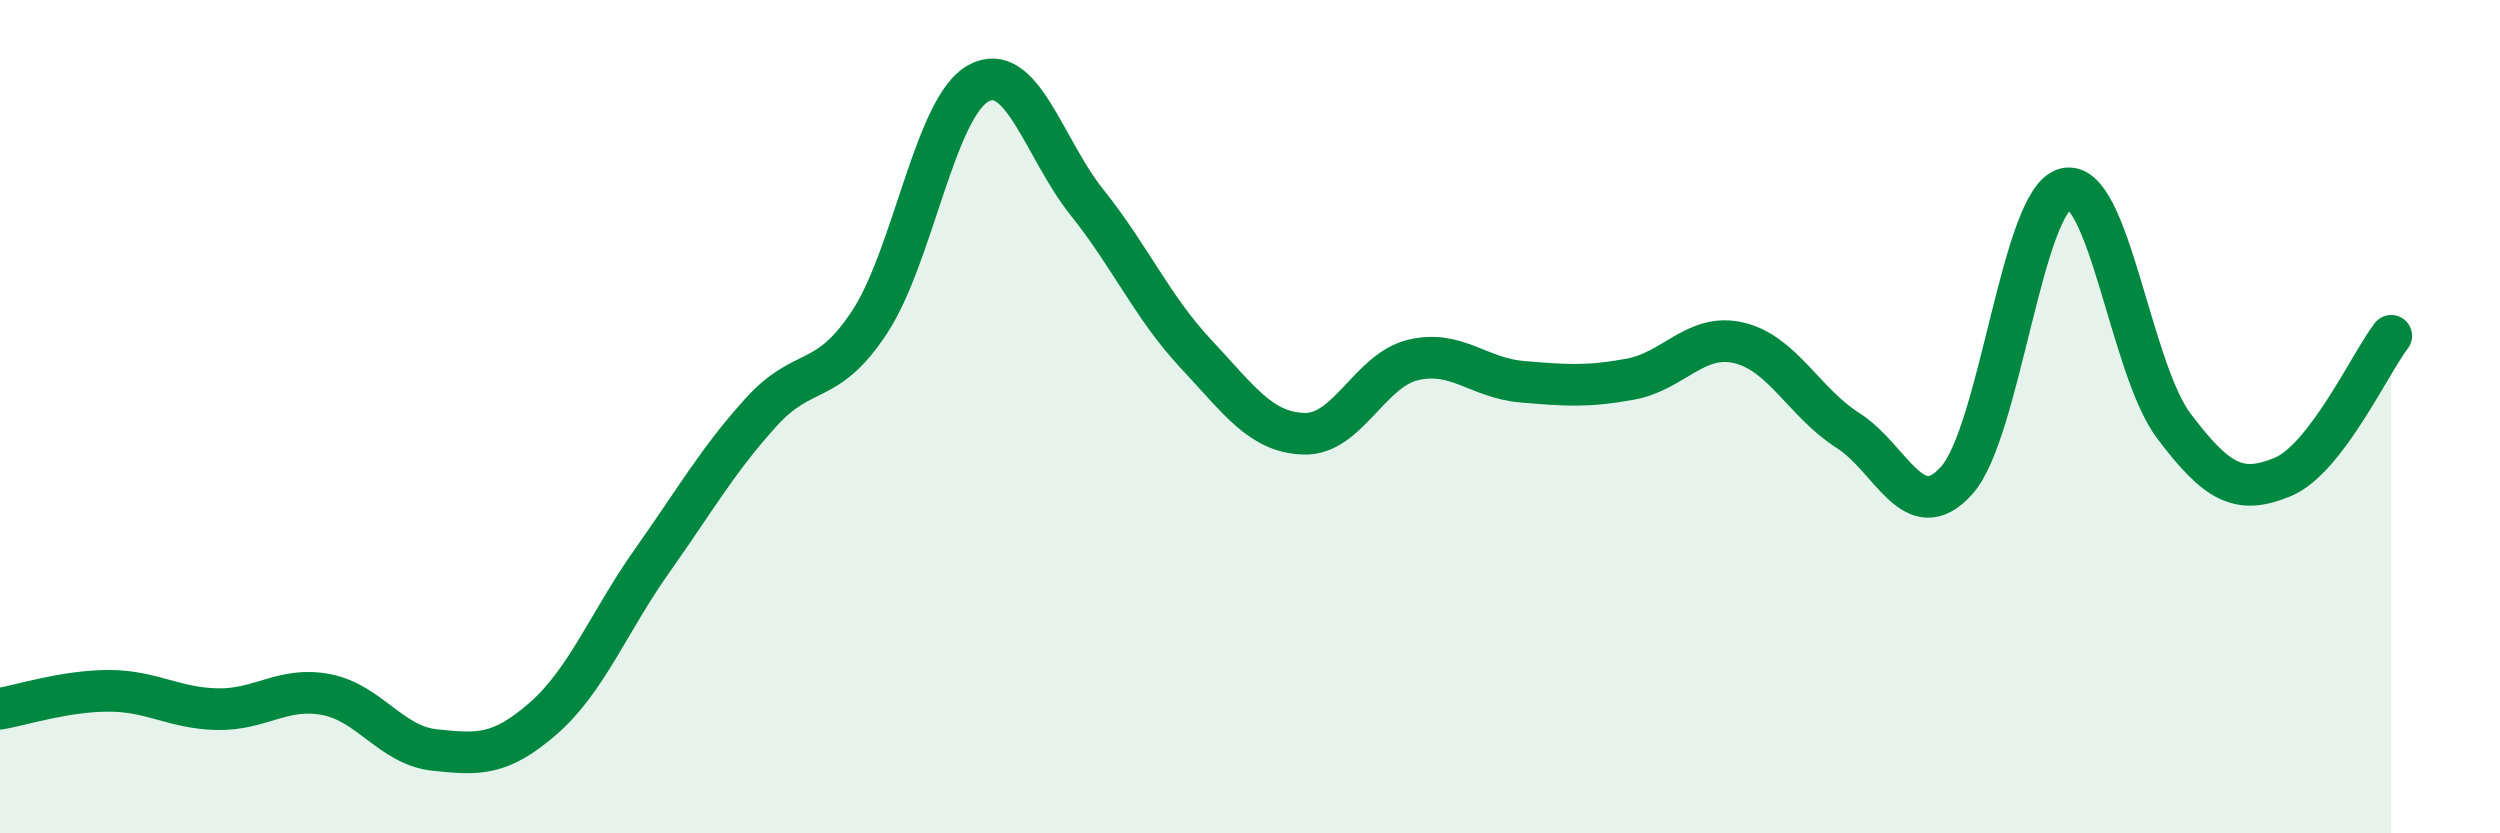
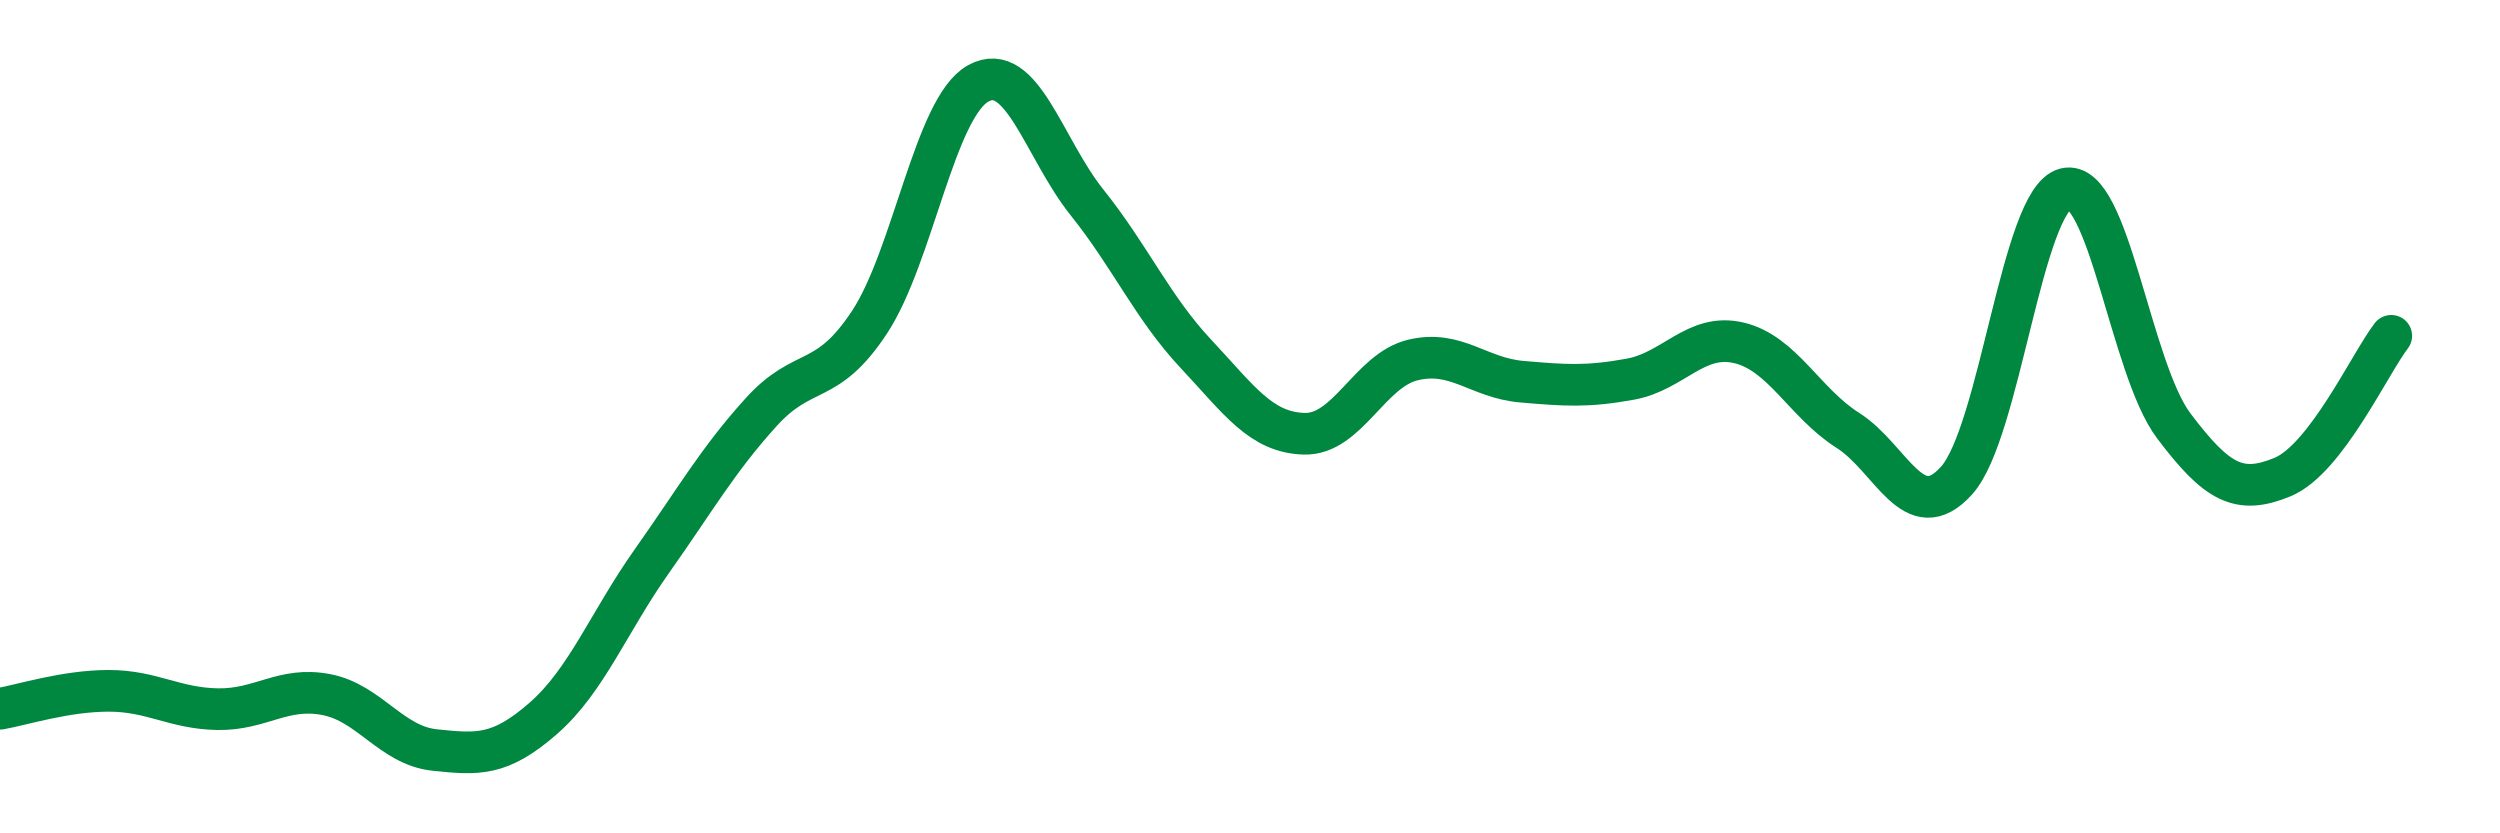
<svg xmlns="http://www.w3.org/2000/svg" width="60" height="20" viewBox="0 0 60 20">
-   <path d="M 0,17.01 C 0.52,16.92 1.57,16.58 2.61,16.58 C 3.65,16.58 4.18,17 5.22,17.02 C 6.26,17.04 6.79,16.47 7.83,16.67 C 8.87,16.87 9.39,17.89 10.43,18 C 11.47,18.11 12,18.15 13.04,17.24 C 14.08,16.33 14.61,14.93 15.65,13.46 C 16.69,11.99 17.22,11.05 18.26,9.9 C 19.3,8.75 19.83,9.31 20.87,7.73 C 21.91,6.15 22.44,2.57 23.48,2 C 24.52,1.43 25.05,3.56 26.09,4.86 C 27.13,6.16 27.66,7.38 28.7,8.49 C 29.74,9.6 30.26,10.38 31.3,10.41 C 32.34,10.44 32.87,8.89 33.91,8.64 C 34.95,8.39 35.48,9.07 36.52,9.16 C 37.56,9.25 38.09,9.29 39.13,9.1 C 40.17,8.91 40.7,7.98 41.74,8.23 C 42.78,8.48 43.31,9.67 44.35,10.33 C 45.39,10.99 45.92,12.69 46.96,11.53 C 48,10.37 48.53,4.79 49.57,4.53 C 50.61,4.27 51.13,8.84 52.17,10.22 C 53.21,11.6 53.74,11.88 54.78,11.45 C 55.82,11.02 56.87,8.74 57.39,8.06L57.39 20L0 20Z" fill="#008740" opacity="0.1" stroke-linecap="round" stroke-linejoin="round" />
  <path d="M 0,17.01 C 0.52,16.92 1.57,16.58 2.61,16.58 C 3.65,16.58 4.18,17 5.22,17.02 C 6.26,17.04 6.79,16.47 7.83,16.67 C 8.87,16.87 9.39,17.89 10.43,18 C 11.47,18.11 12,18.15 13.04,17.24 C 14.08,16.33 14.61,14.93 15.65,13.46 C 16.69,11.99 17.22,11.05 18.26,9.9 C 19.3,8.75 19.83,9.31 20.87,7.73 C 21.91,6.15 22.44,2.57 23.48,2 C 24.52,1.43 25.05,3.56 26.09,4.86 C 27.13,6.16 27.66,7.38 28.7,8.49 C 29.74,9.6 30.26,10.38 31.3,10.41 C 32.34,10.44 32.87,8.89 33.91,8.64 C 34.95,8.39 35.48,9.07 36.52,9.16 C 37.56,9.25 38.09,9.29 39.13,9.1 C 40.17,8.91 40.7,7.98 41.74,8.23 C 42.78,8.48 43.31,9.67 44.35,10.33 C 45.39,10.99 45.92,12.69 46.96,11.53 C 48,10.37 48.53,4.79 49.57,4.53 C 50.61,4.27 51.13,8.84 52.17,10.22 C 53.21,11.6 53.74,11.88 54.78,11.45 C 55.82,11.02 56.87,8.74 57.39,8.06" stroke="#008740" stroke-width="1" fill="none" stroke-linecap="round" stroke-linejoin="round" />
</svg>